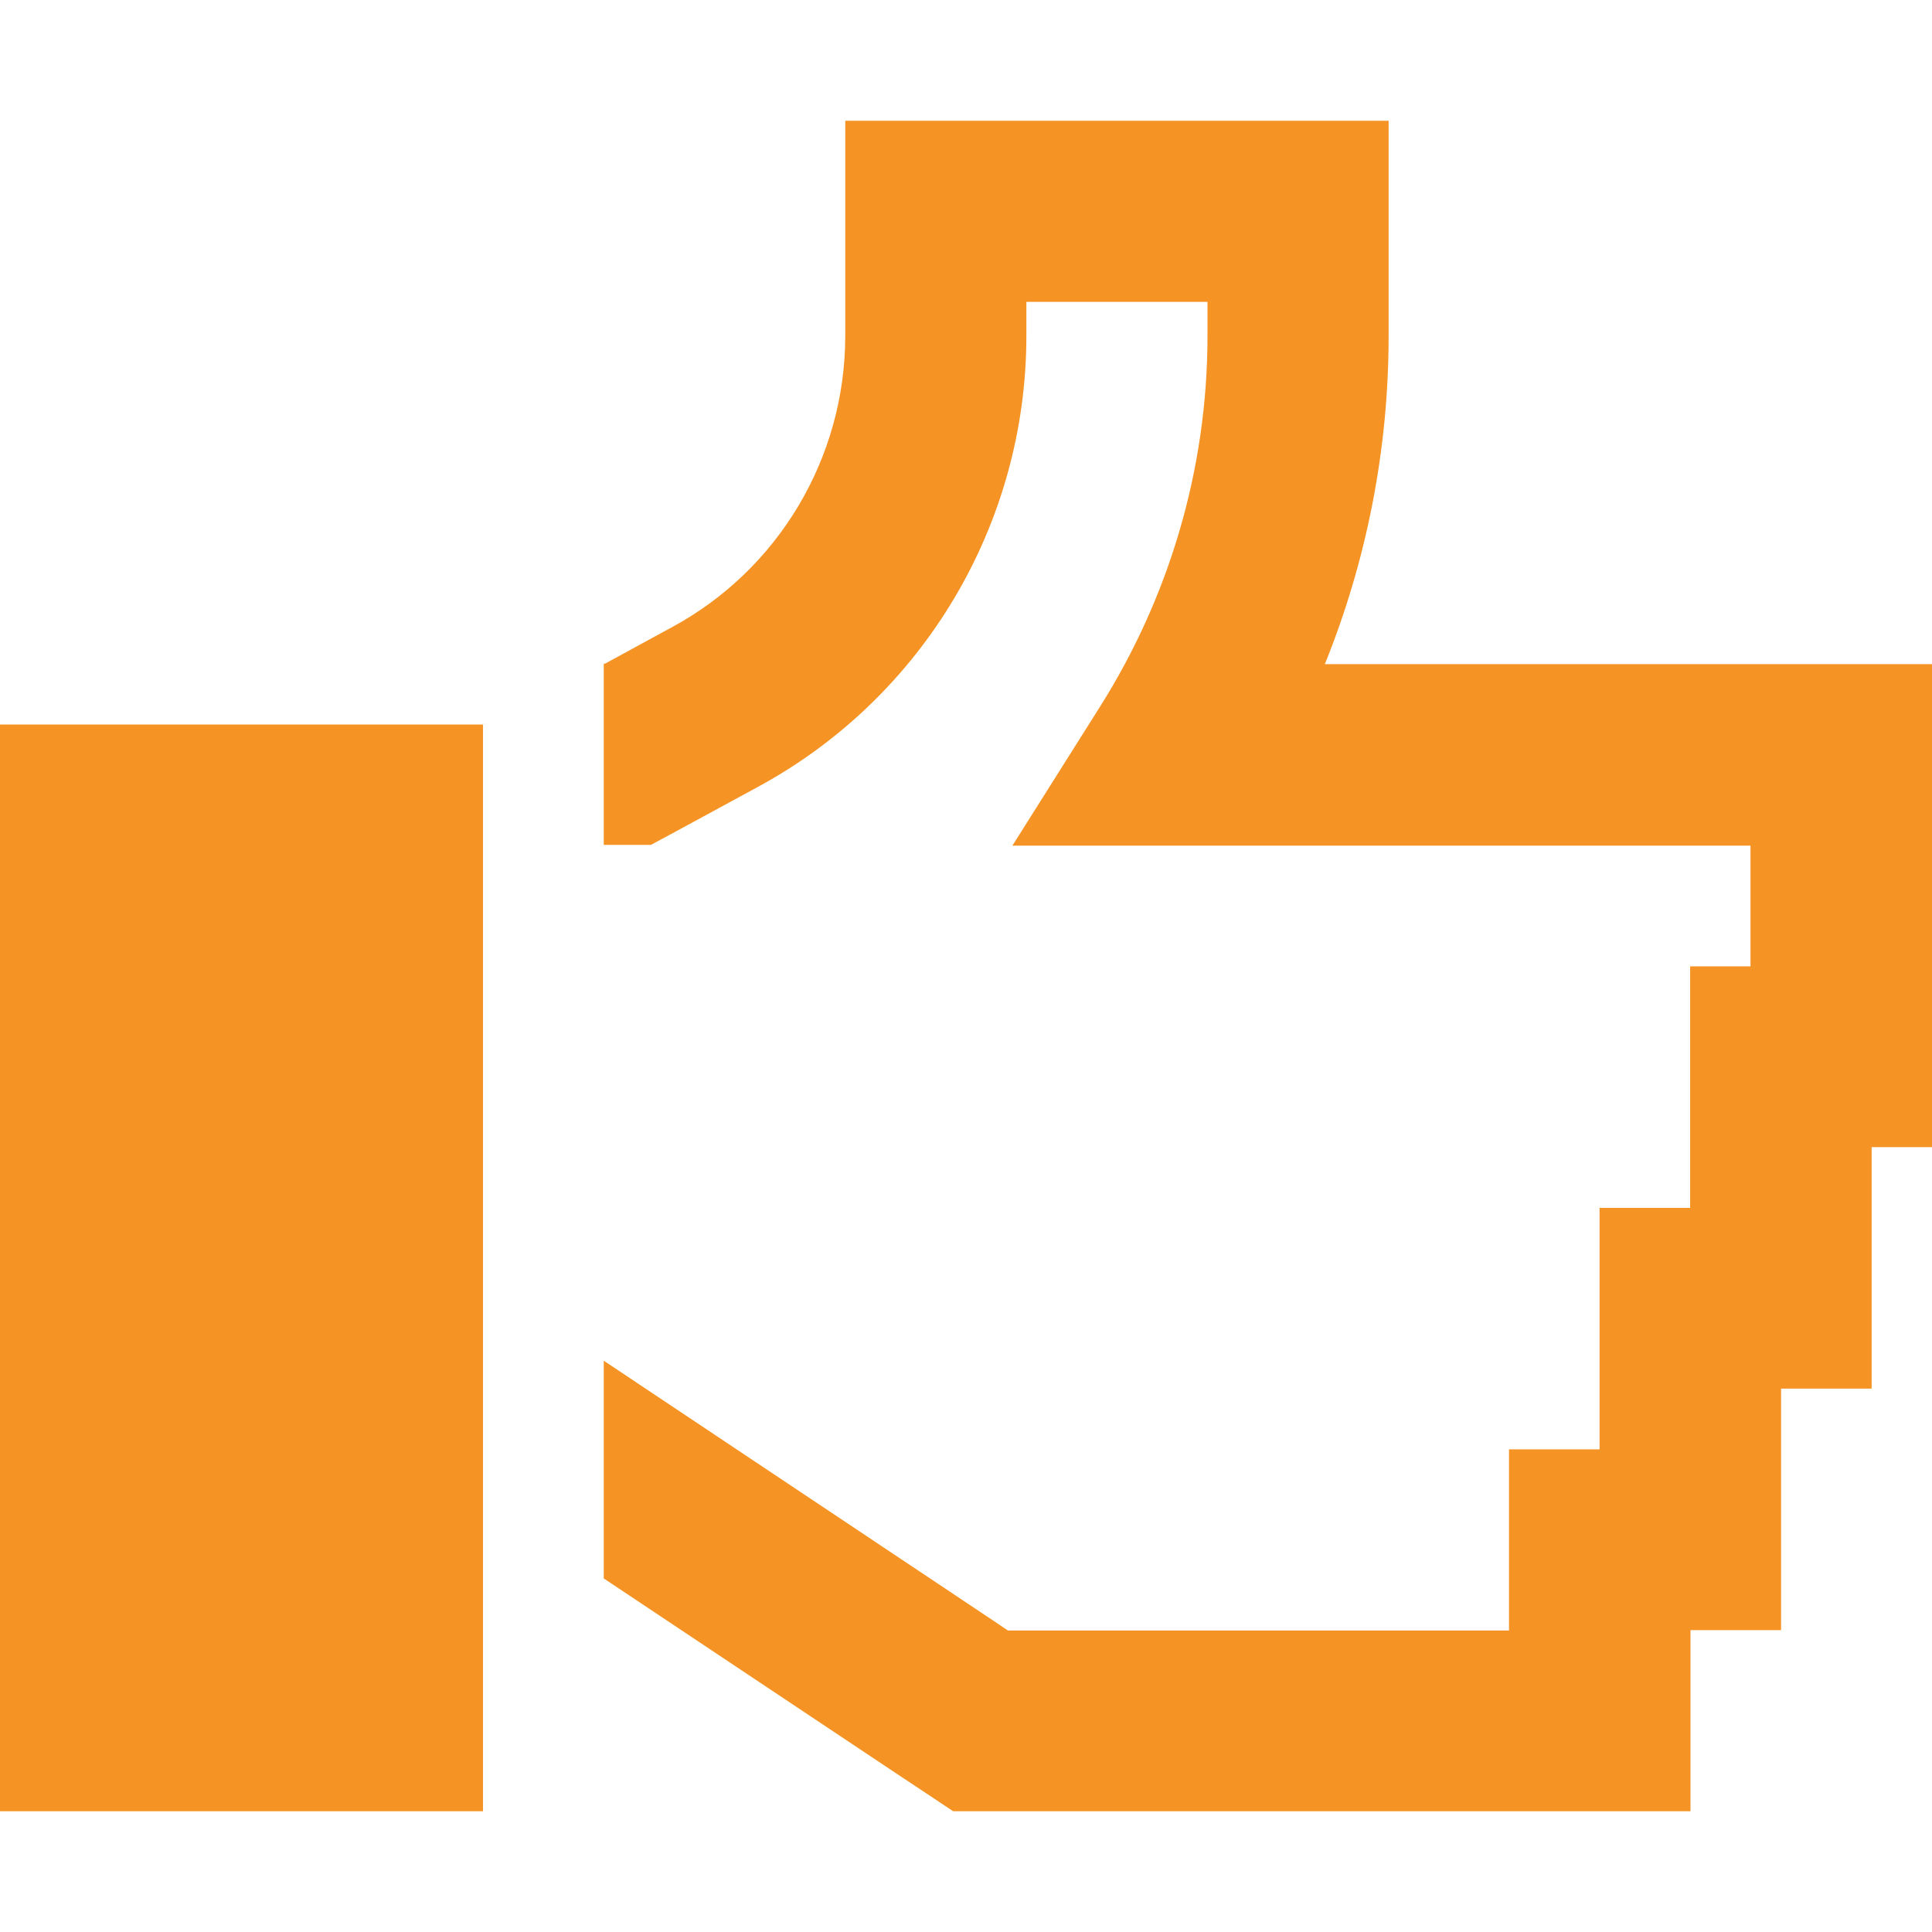
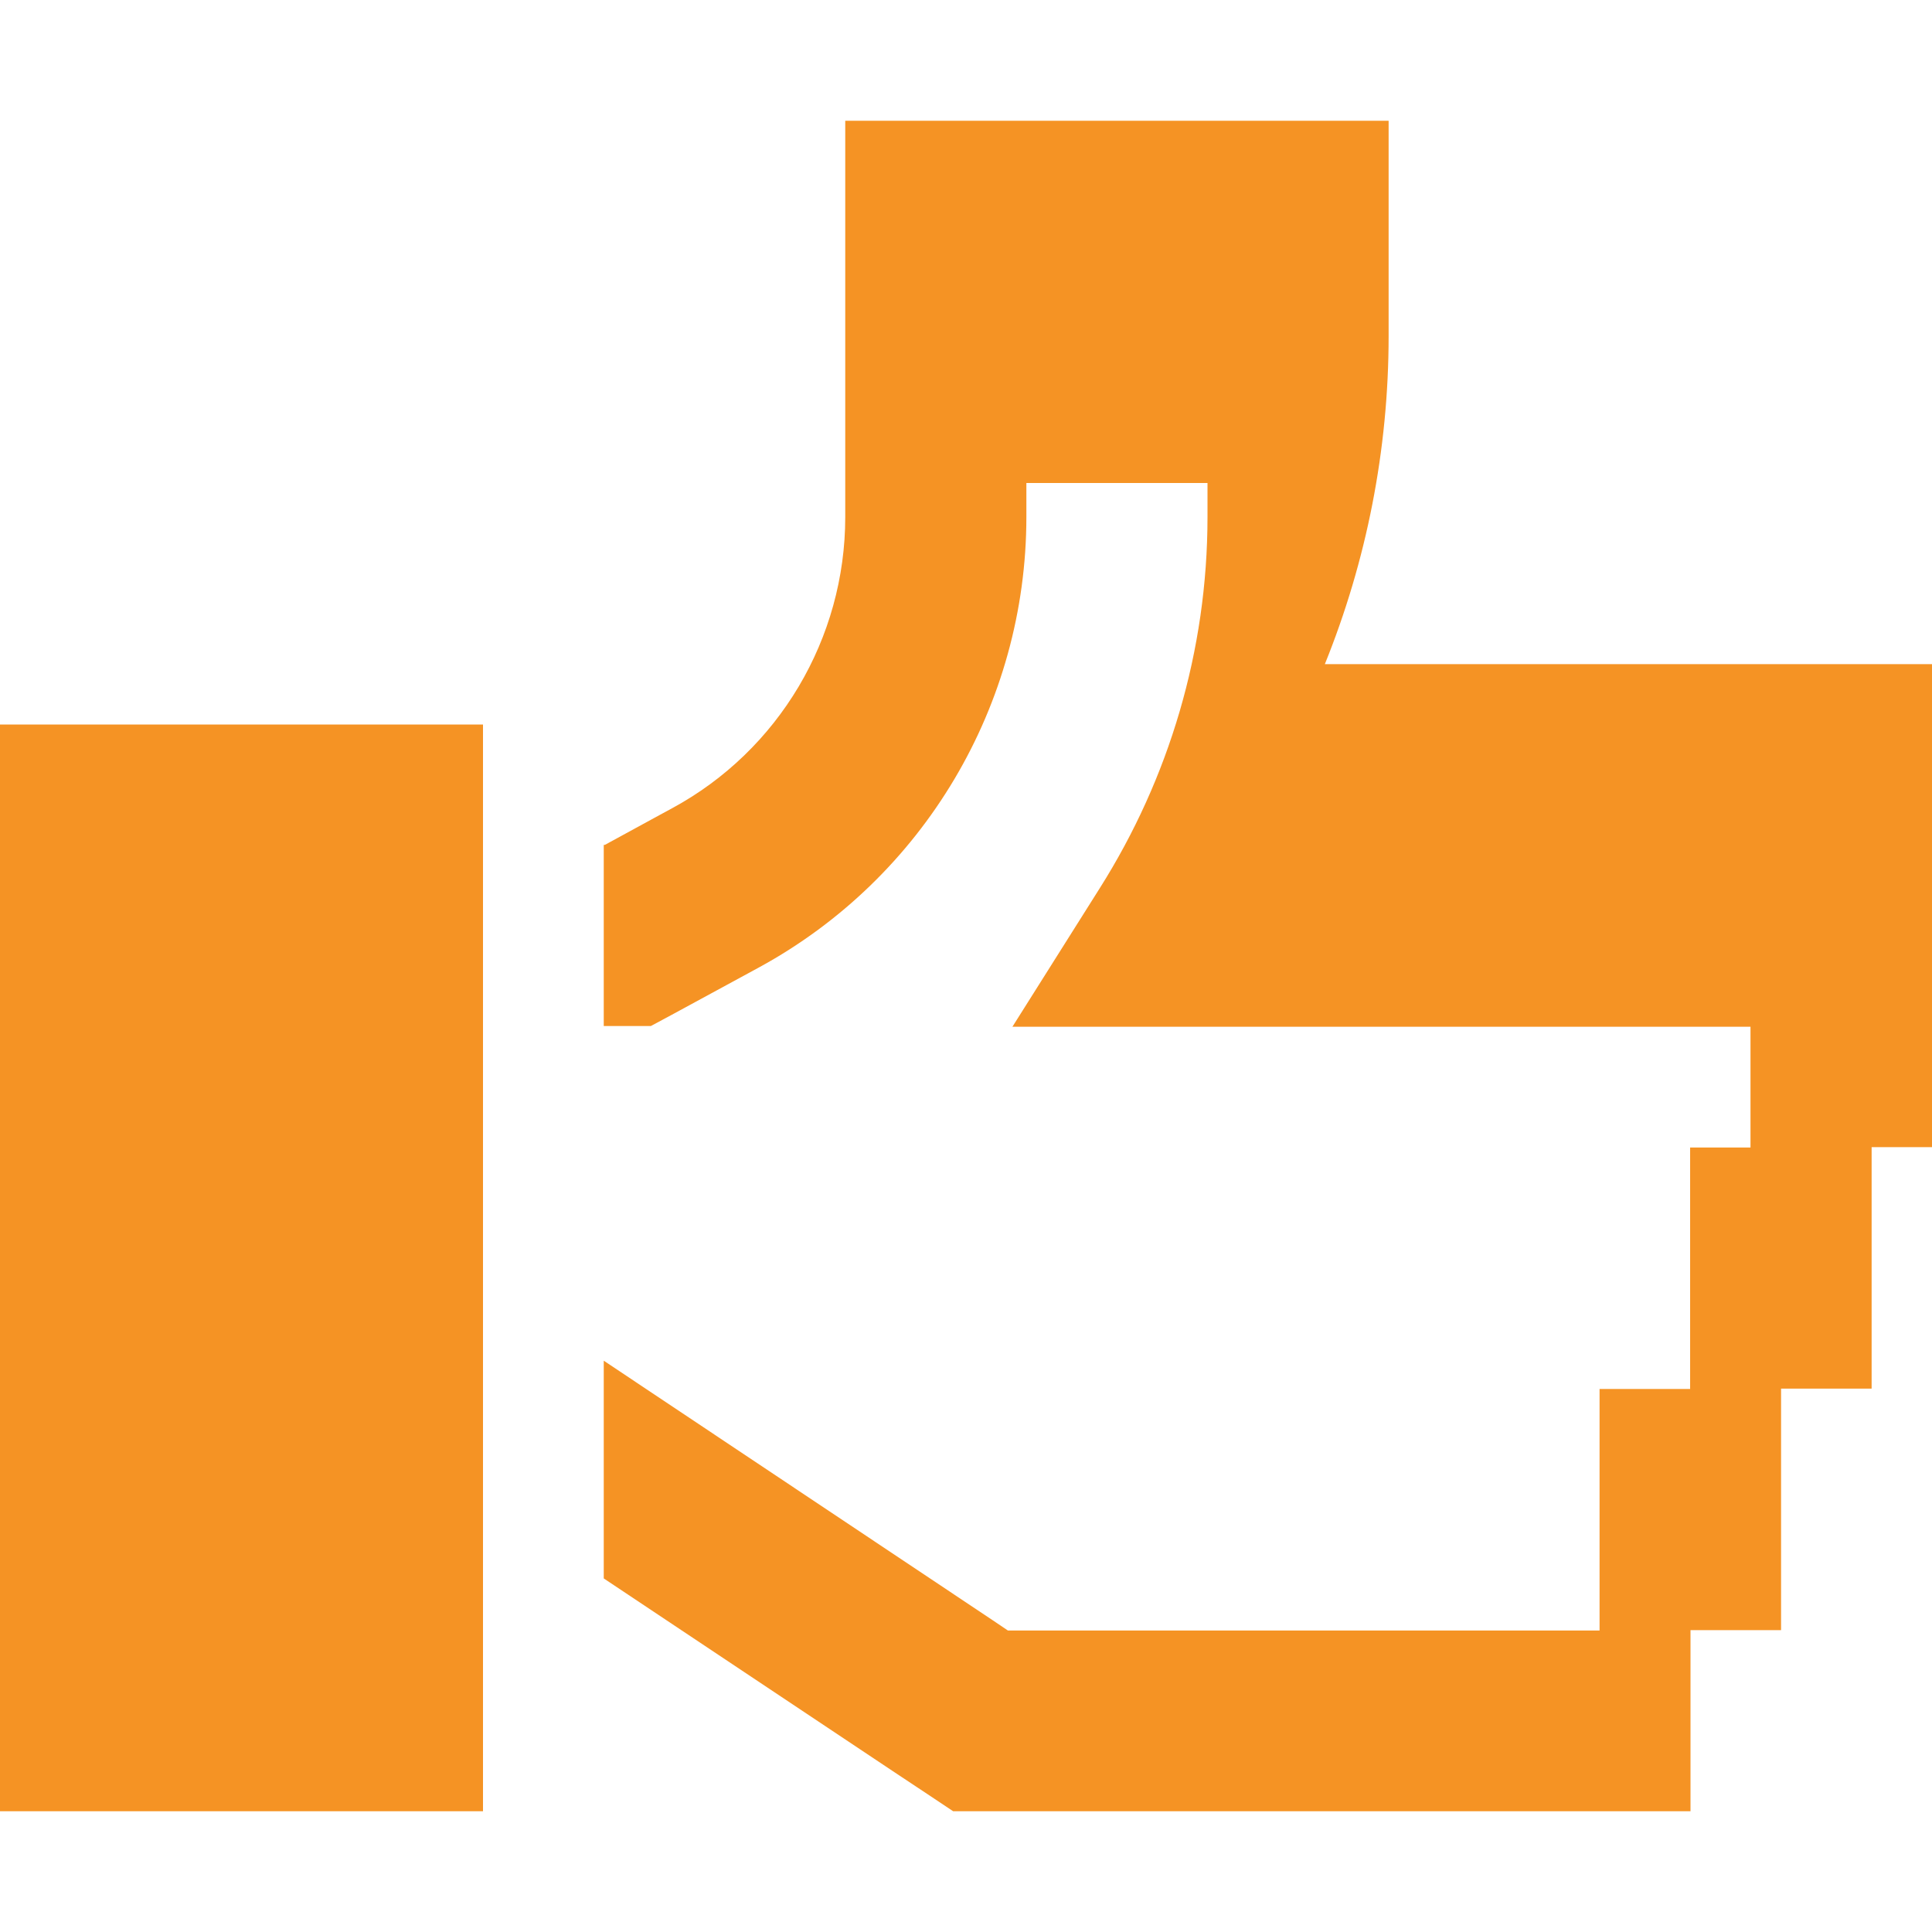
<svg xmlns="http://www.w3.org/2000/svg" version="1.1" viewBox="0 0 512 512">
  <defs>
    <style>
      .cls-1 {
        fill: #f59324;
      }
    </style>
  </defs>
  <g>
    <g id="Layer_1">
-       <path class="cls-1" d="M224,32h144v57c0,30.3-5.9,59.8-16.9,87h160.9v128h-16v64h-24v64h-24v48h-195.4l-6-4-10.1-6.7-76.5-51v-57.7l103.1,68.8,4,2.7h132.8v-48h24v-64h24v-64h16v-32h-195.6l23.2-36.8c18.3-29,28.5-62.9,28.5-98.3v-9h-48v9c0,49.8-27.2,95.6-70.9,119.4l-4.6,2.5-18.6,10.1-5.4,2.9h-12.5v-48h.3l13.2-7.2,4.6-2.5c28.3-15.3,45.9-45,45.9-77.2v-57ZM128,192v288H0V192h128Z" />
+       <path class="cls-1" d="M224,32h144v57c0,30.3-5.9,59.8-16.9,87h160.9v128h-16v64h-24v64h-24v48h-195.4l-6-4-10.1-6.7-76.5-51v-57.7l103.1,68.8,4,2.7h132.8h24v-64h24v-64h16v-32h-195.6l23.2-36.8c18.3-29,28.5-62.9,28.5-98.3v-9h-48v9c0,49.8-27.2,95.6-70.9,119.4l-4.6,2.5-18.6,10.1-5.4,2.9h-12.5v-48h.3l13.2-7.2,4.6-2.5c28.3-15.3,45.9-45,45.9-77.2v-57ZM128,192v288H0V192h128Z" />
    </g>
  </g>
</svg>